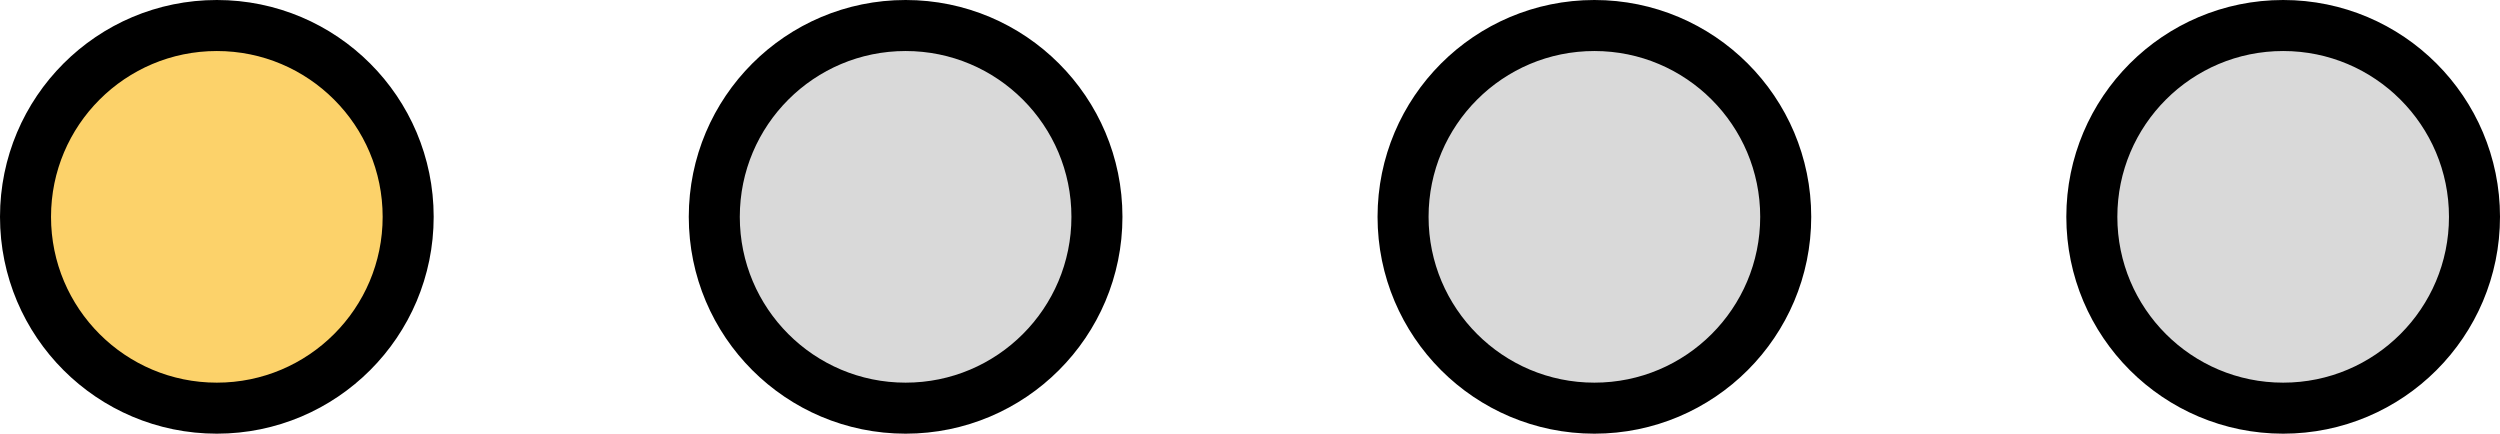
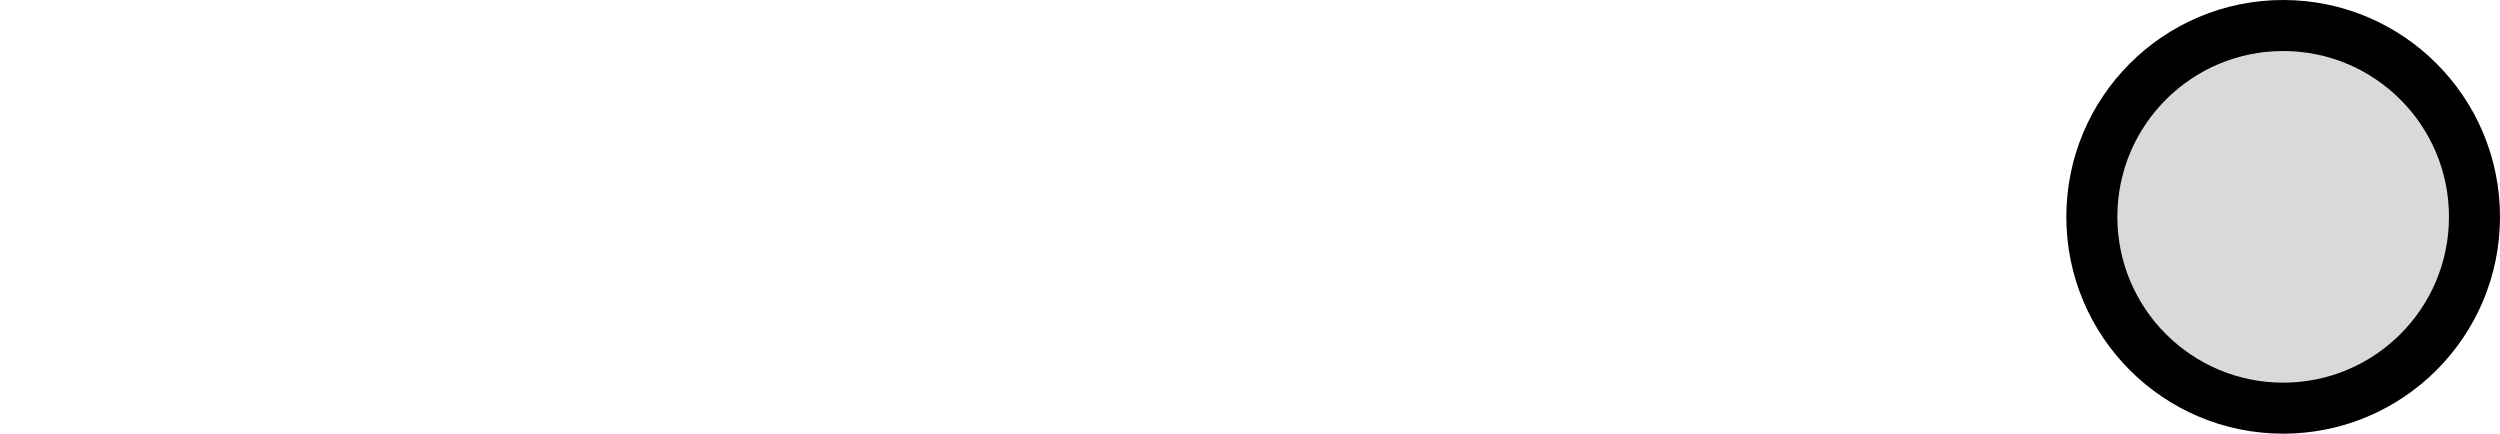
<svg xmlns="http://www.w3.org/2000/svg" width="98" height="17" viewBox="0 0 98 17" fill="none">
-   <path d="M8.5 16C4.358 16 1 12.642 1 8.5C1 4.358 4.358 1 8.5 1C12.642 1 16 4.358 16 8.5C16 12.642 12.642 16 8.5 16Z" fill="#FCD26A" stroke="black" stroke-width="2" />
-   <path d="M35.5 16C31.358 16 28 12.642 28 8.5C28 4.358 31.358 1 35.5 1C39.642 1 43 4.358 43 8.5C43 12.642 39.642 16 35.5 16Z" fill="#D9D9D9" stroke="black" stroke-width="2" />
-   <path d="M62.5 16C58.358 16 55 12.642 55 8.5C55 4.358 58.358 1 62.5 1C66.642 1 70 4.358 70 8.5C70 12.642 66.642 16 62.5 16Z" fill="#D9D9D9" stroke="black" stroke-width="2" />
  <path d="M89.5 16C85.358 16 82 12.642 82 8.5C82 4.358 85.358 1 89.5 1C93.642 1 97 4.358 97 8.5C97 12.642 93.642 16 89.5 16Z" fill="#D9D9D9" stroke="black" stroke-width="2" />
</svg>